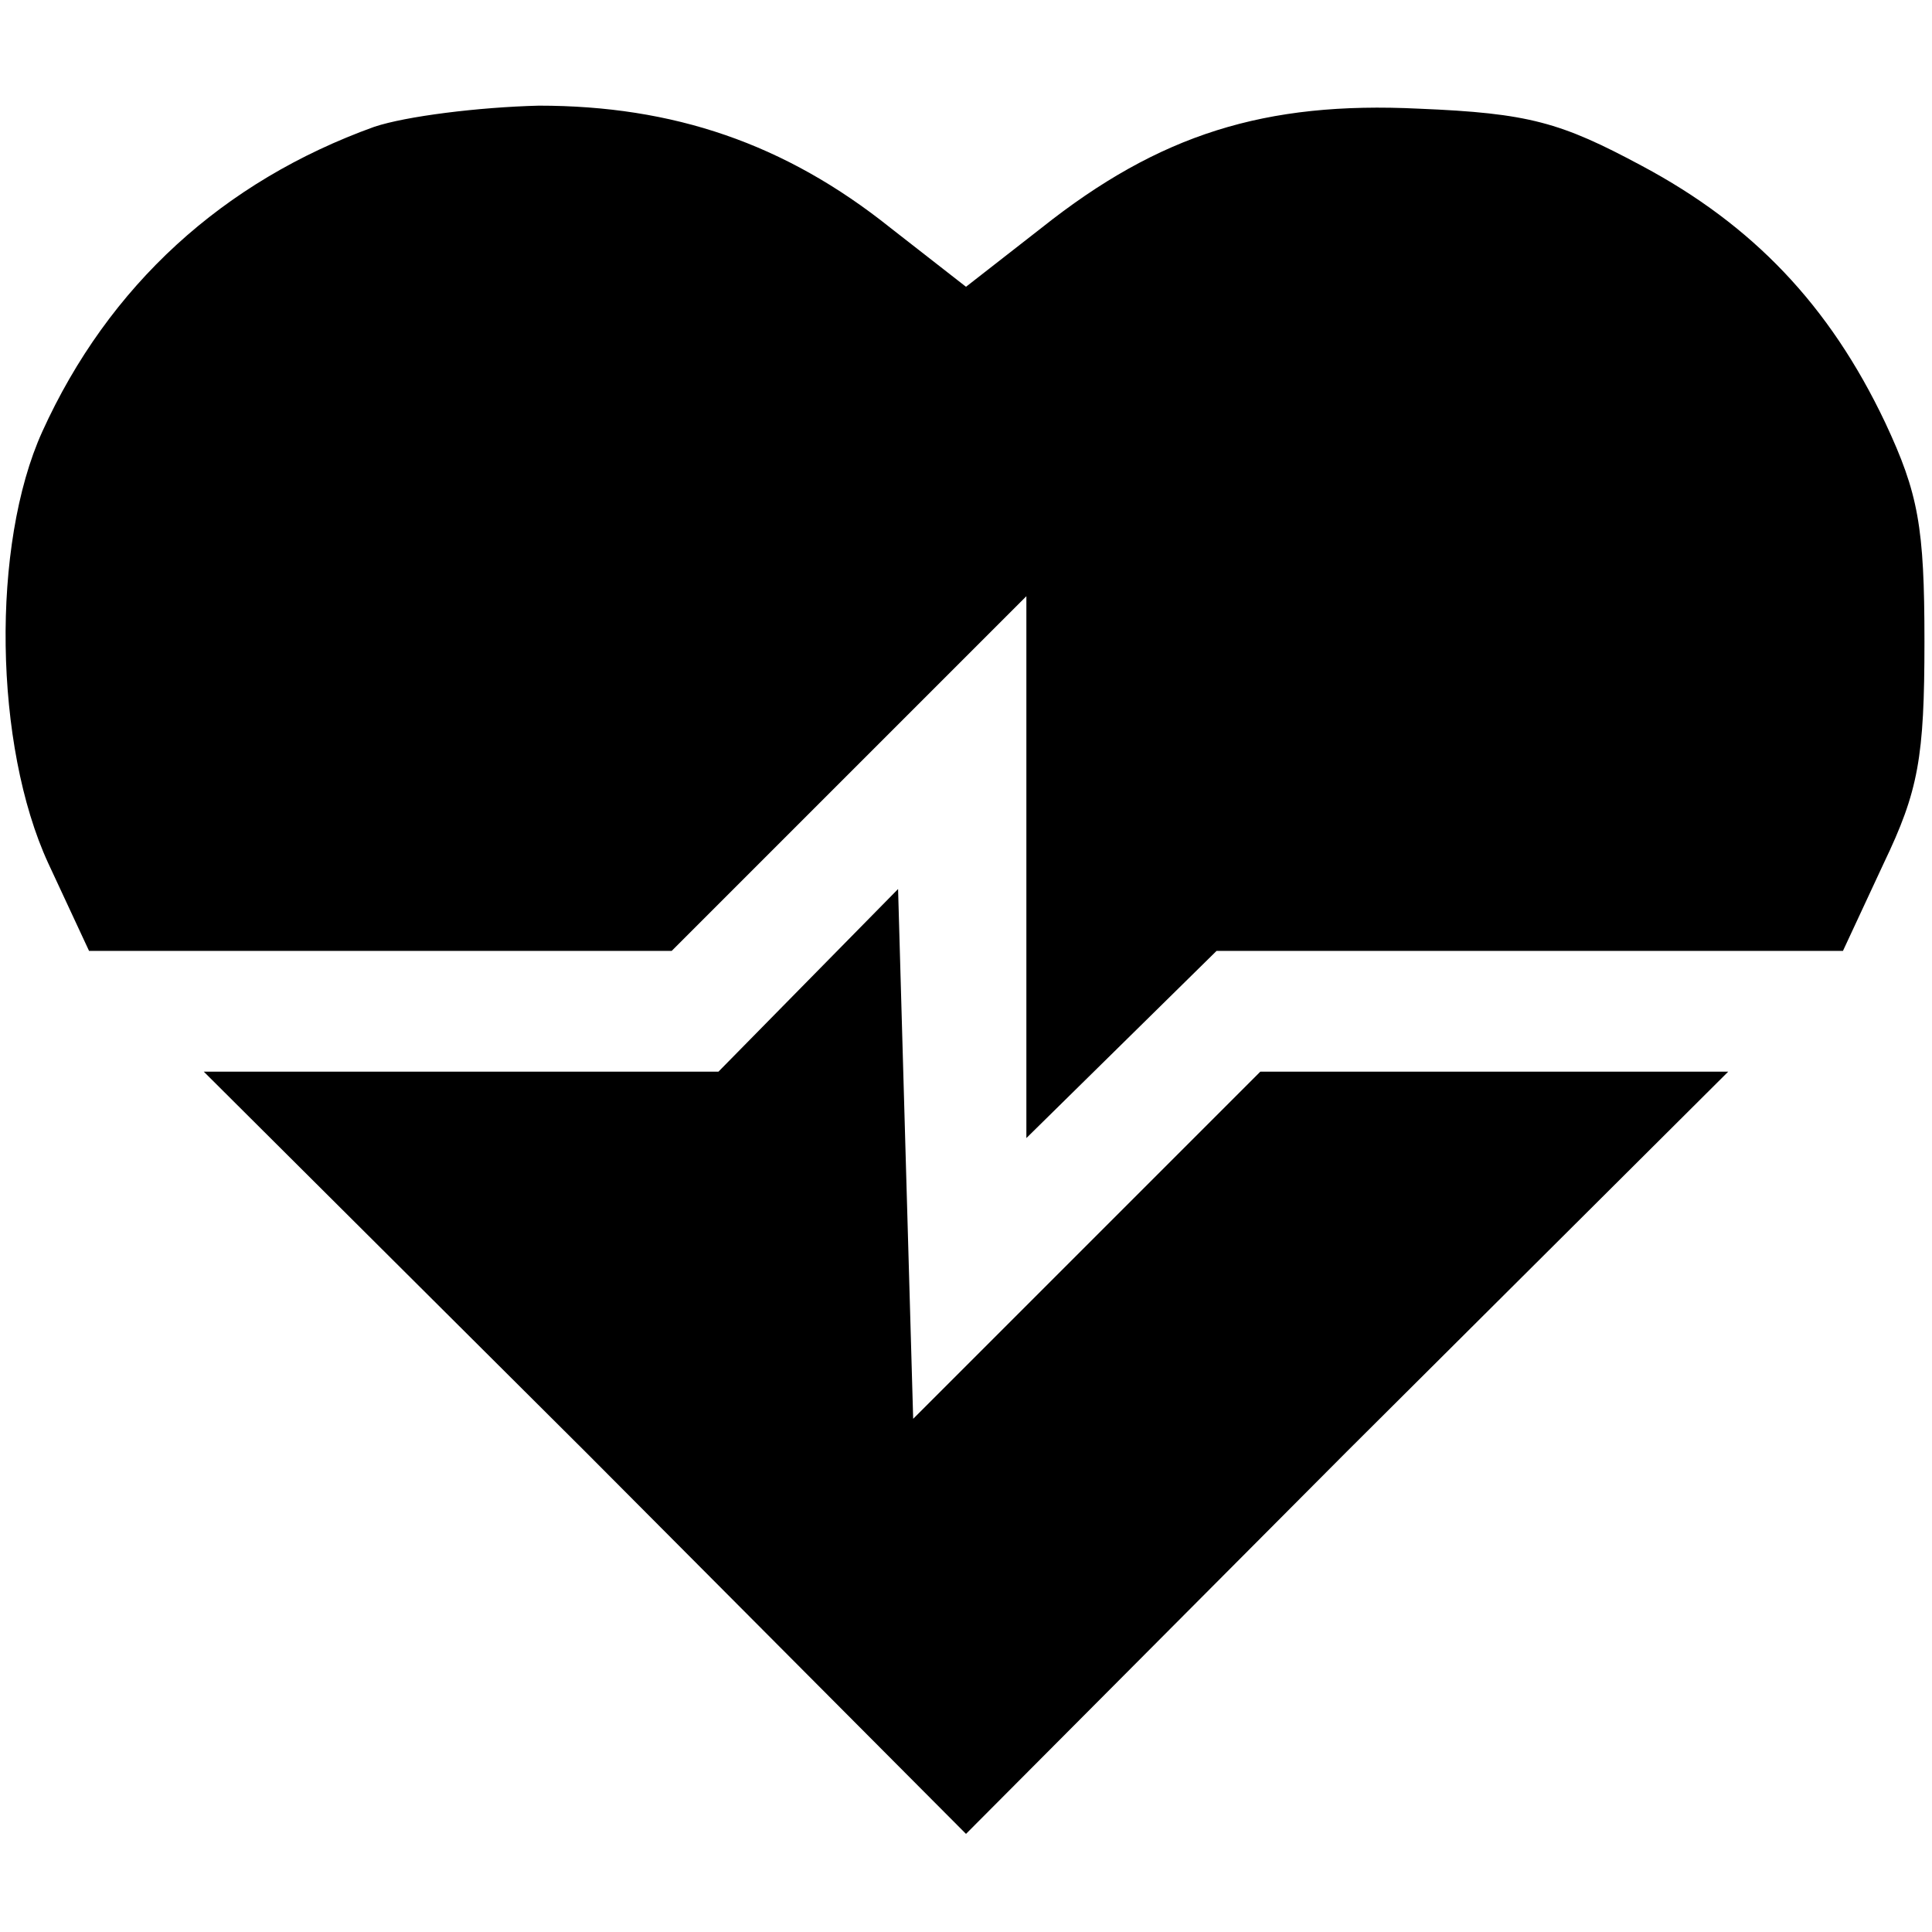
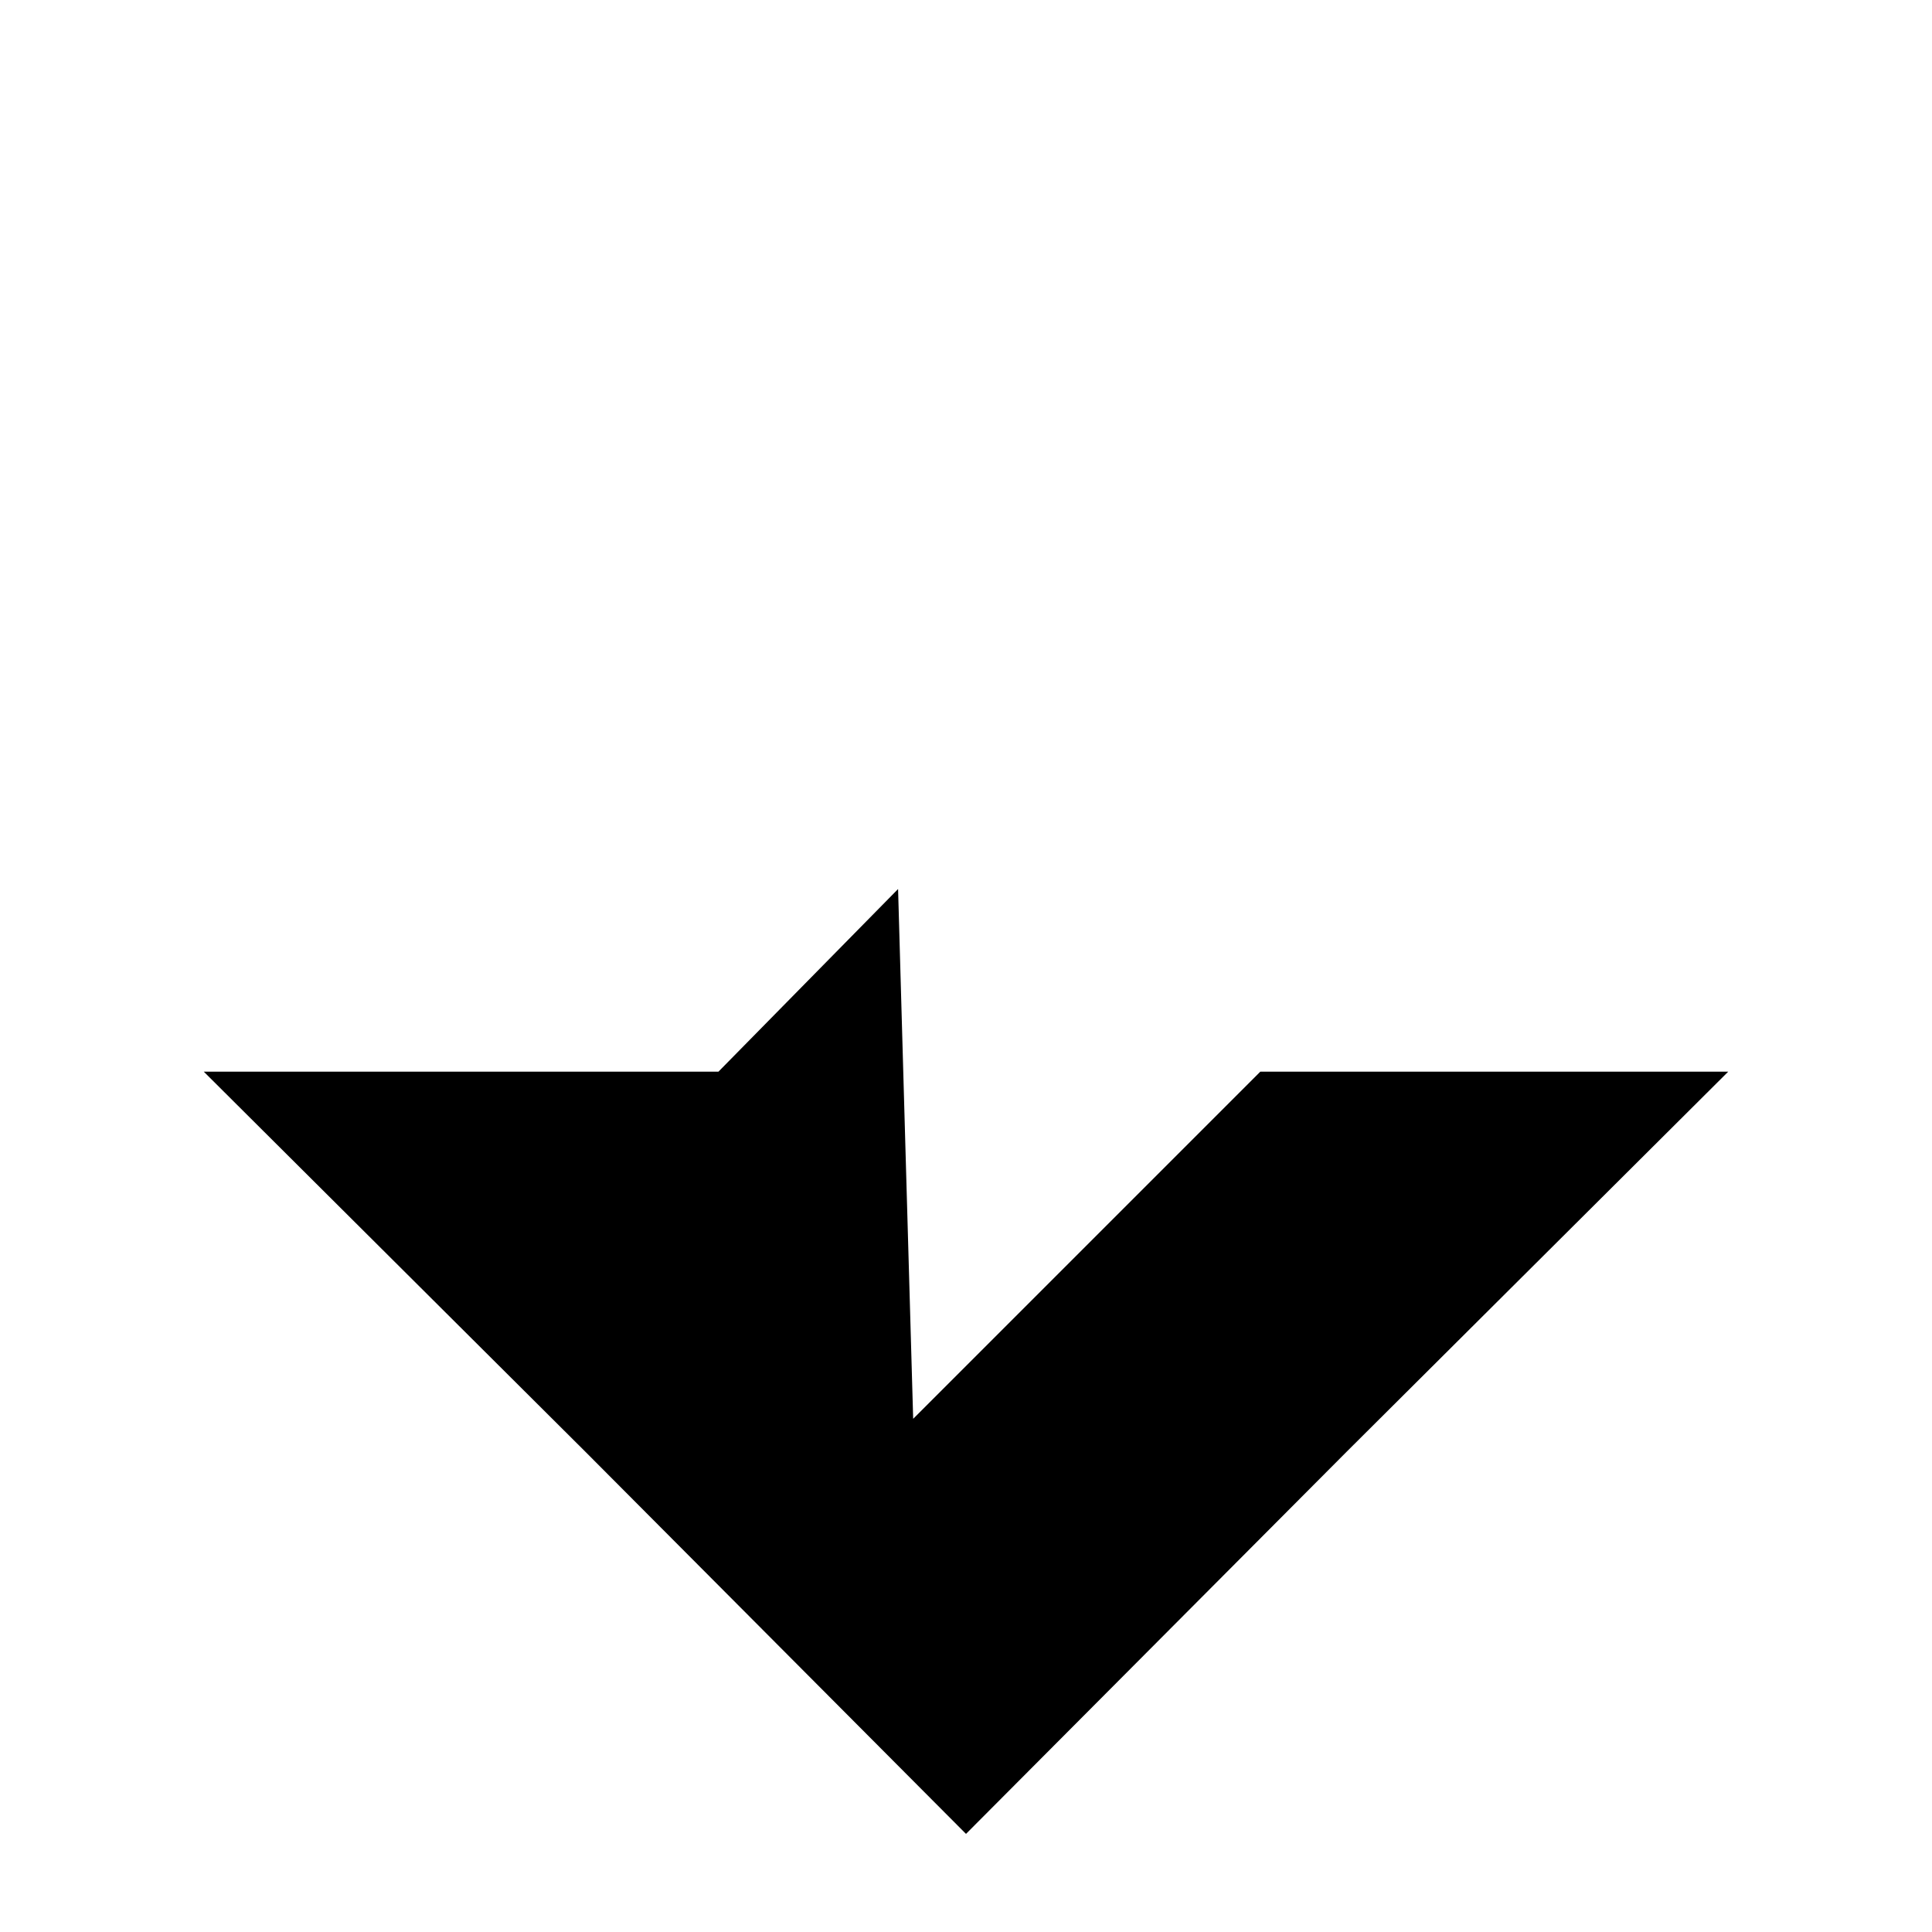
<svg xmlns="http://www.w3.org/2000/svg" preserveAspectRatio="xMidYMid meet" viewBox="0 0 128 128" height="128pt" width="128pt" version="1.0">
  <g stroke="none" fill="#000000" transform="translate(0,128) scale(0.1,-0.1)">
-     <path d="M248 1196 c-100 -36 -176 -105 -220 -202 -34 -75 -32 -208 4 -286 l27 -58 193 0 193 0 117 117 118 118 0 -180 0 -179 63 62 63 62 207 0 208 0 27 58 c23 48 27 70 27 147 0 76 -4 98 -26 145 -37 78 -88 131 -161 170 -54 29 -75 35 -148 38 -102 5 -172 -17 -250 -79 l-50 -39 -50 39 c-70 56 -144 81 -233 81 -40 -1 -88 -7 -109 -14z" />
    <path d="M535 630 l-59 -60 -171 0 -170 0 253 -252 252 -253 252 253 253 252 -155 0 -155 0 -115 -115 -115 -115 -5 175 -5 176 -60 -61z" />
  </g>
</svg>